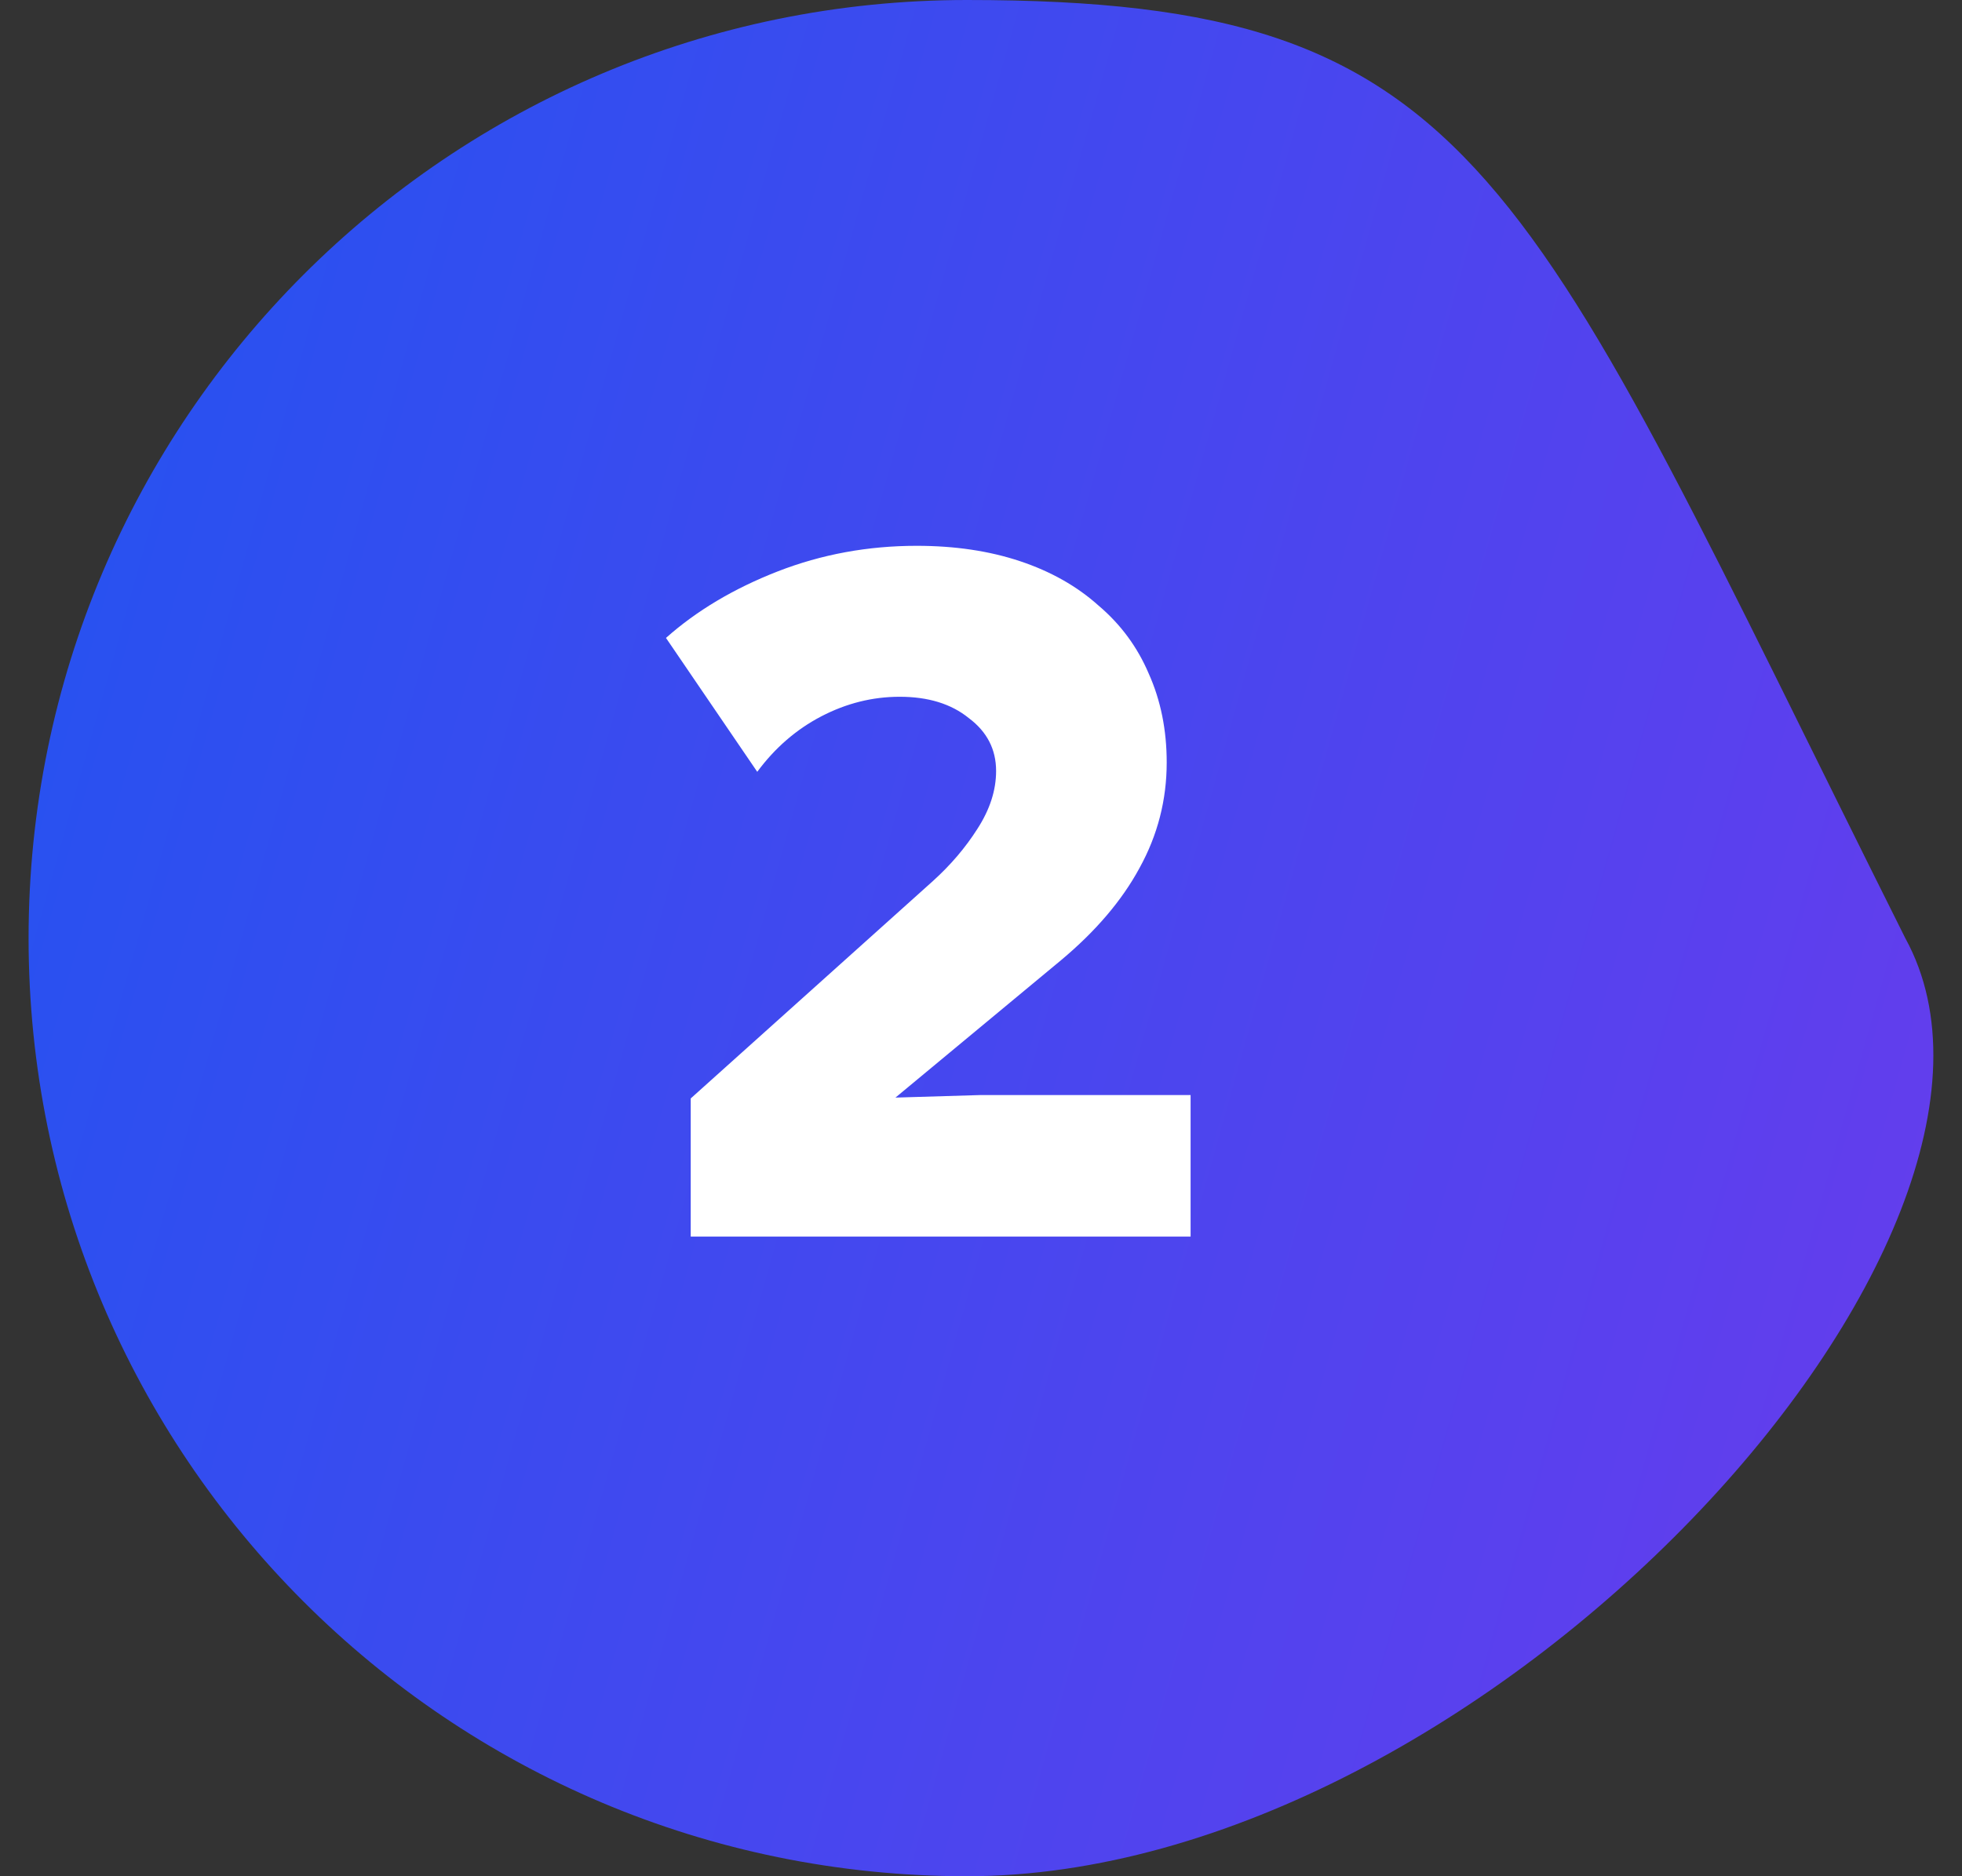
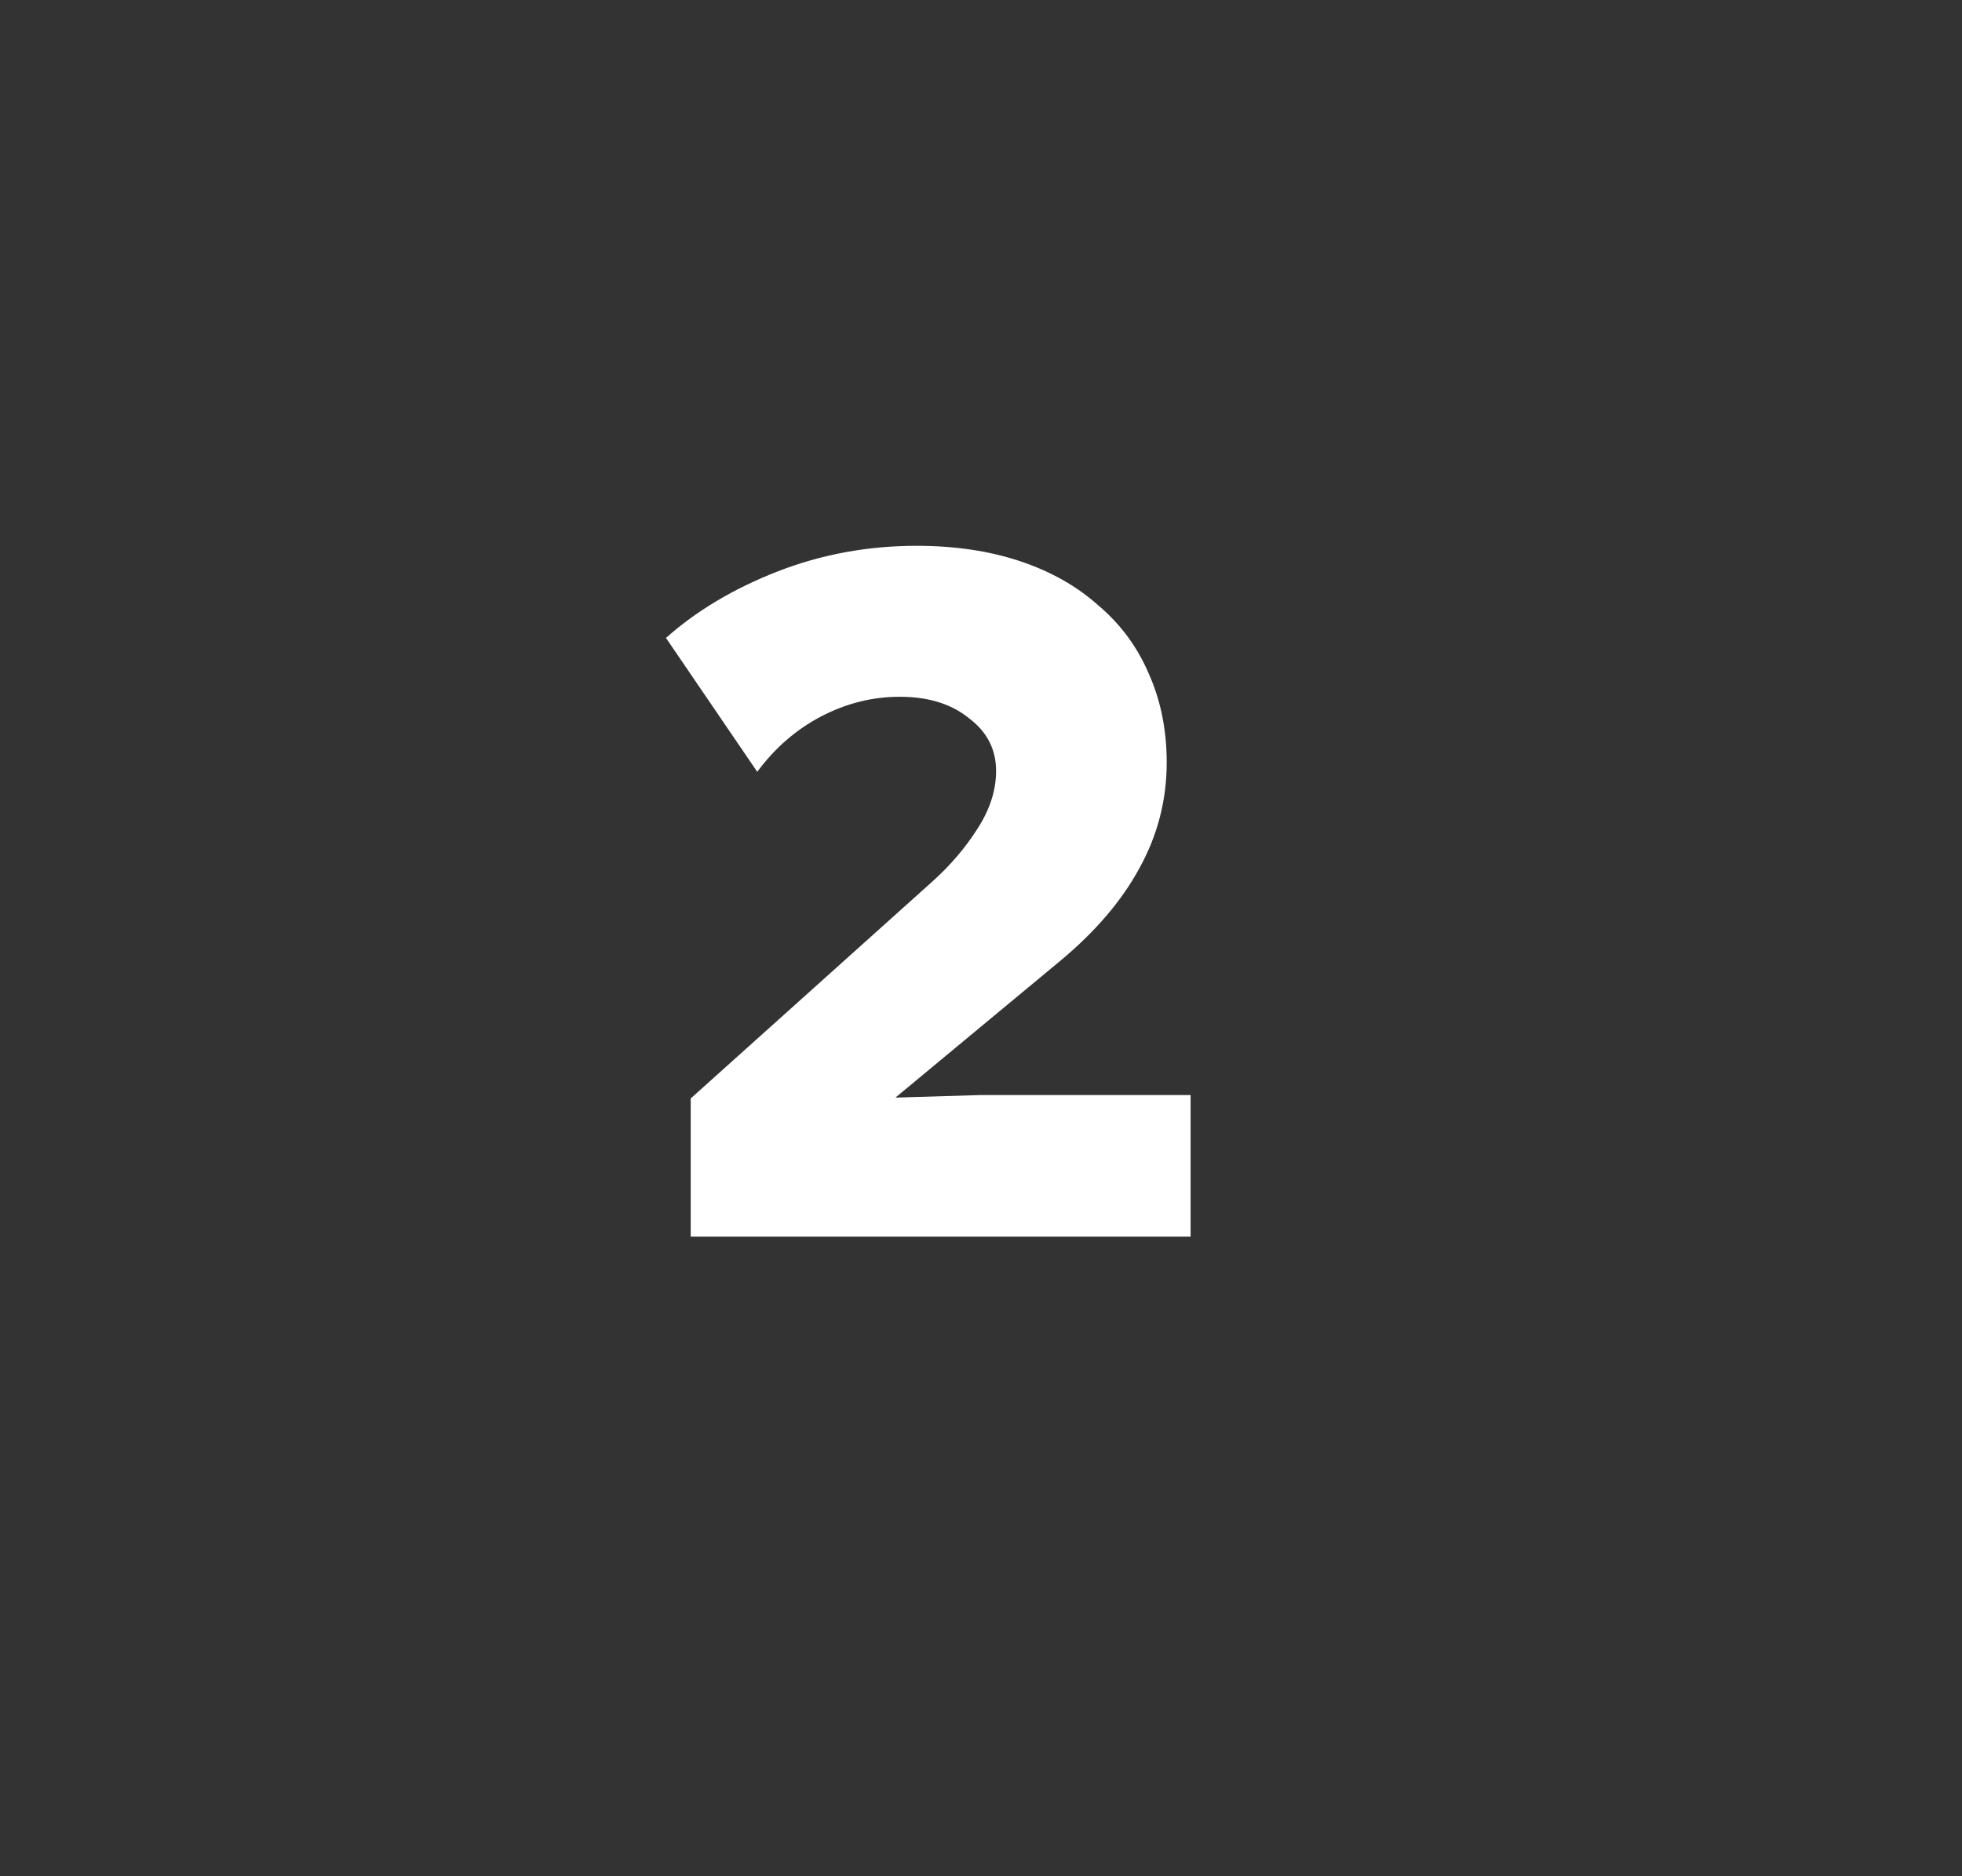
<svg xmlns="http://www.w3.org/2000/svg" width="23" height="22" viewBox="0 0 23 22" fill="none">
  <rect x="0" y="0" width="23" height="22" fill="#333333" stroke="none" />
-   <path d="M22.335 11C24.255 14.5 17.41 22 11.335 22C5.26 22 0.335 17.075 0.335 11C0.335 4.925 5.26 0 11.335 0C17.41 0 17.835 2 22.335 11Z" fill="url(#paint0_linear_4244_15788)" />
  <path d="M7.807 7.48C8.167 7.16 8.604 6.9 9.117 6.7C9.631 6.5 10.174 6.4 10.747 6.4C11.194 6.4 11.597 6.46 11.957 6.58C12.317 6.7 12.624 6.873 12.877 7.1C13.137 7.32 13.334 7.587 13.467 7.9C13.607 8.213 13.677 8.56 13.677 8.94C13.677 9.38 13.571 9.793 13.357 10.18C13.151 10.56 12.844 10.92 12.437 11.26L10.497 12.87L11.497 12.84H13.957V14.5H8.097V12.88L10.937 10.33C11.144 10.143 11.317 9.94 11.457 9.72C11.604 9.493 11.677 9.267 11.677 9.04C11.677 8.787 11.571 8.58 11.357 8.42C11.151 8.253 10.881 8.17 10.547 8.17C10.227 8.17 9.921 8.247 9.627 8.4C9.334 8.553 9.084 8.77 8.877 9.05L7.807 7.48Z" fill="white" />
  <defs>
    <linearGradient id="paint0_linear_4244_15788" x1="-1.52" y1="-5.905" x2="42.283" y2="6.368" gradientUnits="userSpaceOnUse">
      <stop stop-color="#1A56F1" />
      <stop offset="1" stop-color="#8D2FEB" />
    </linearGradient>
  </defs>
</svg>